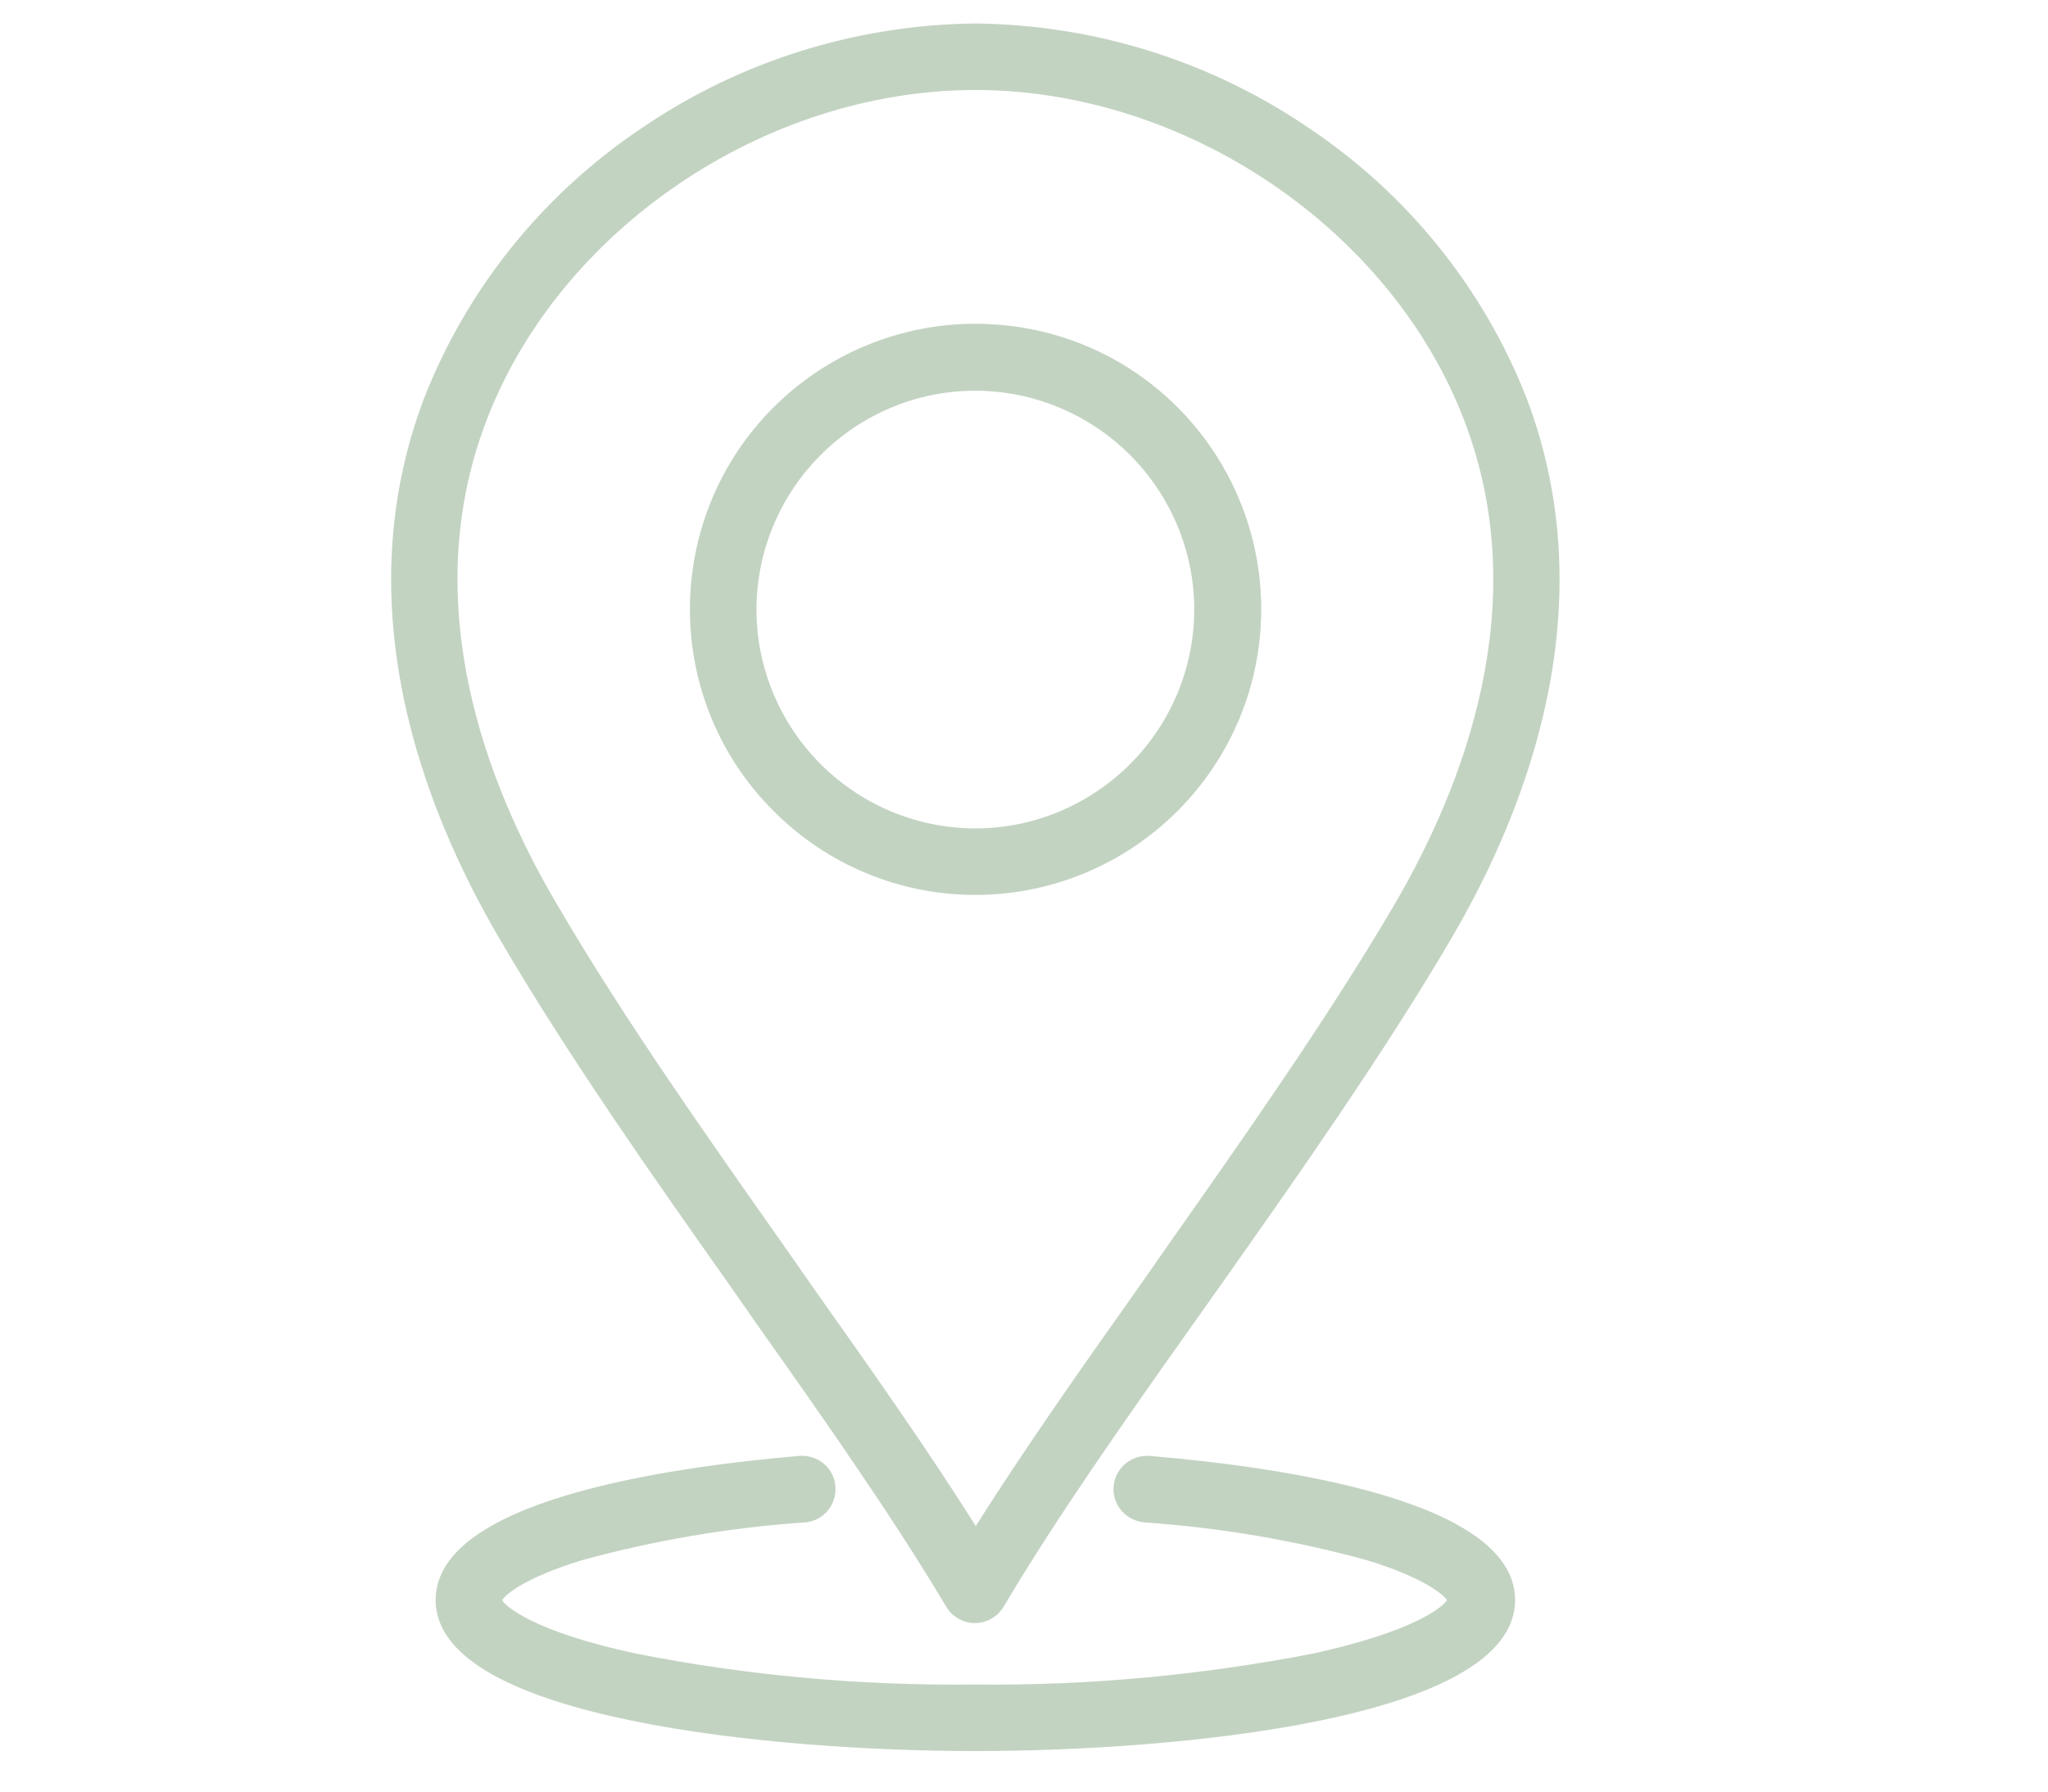
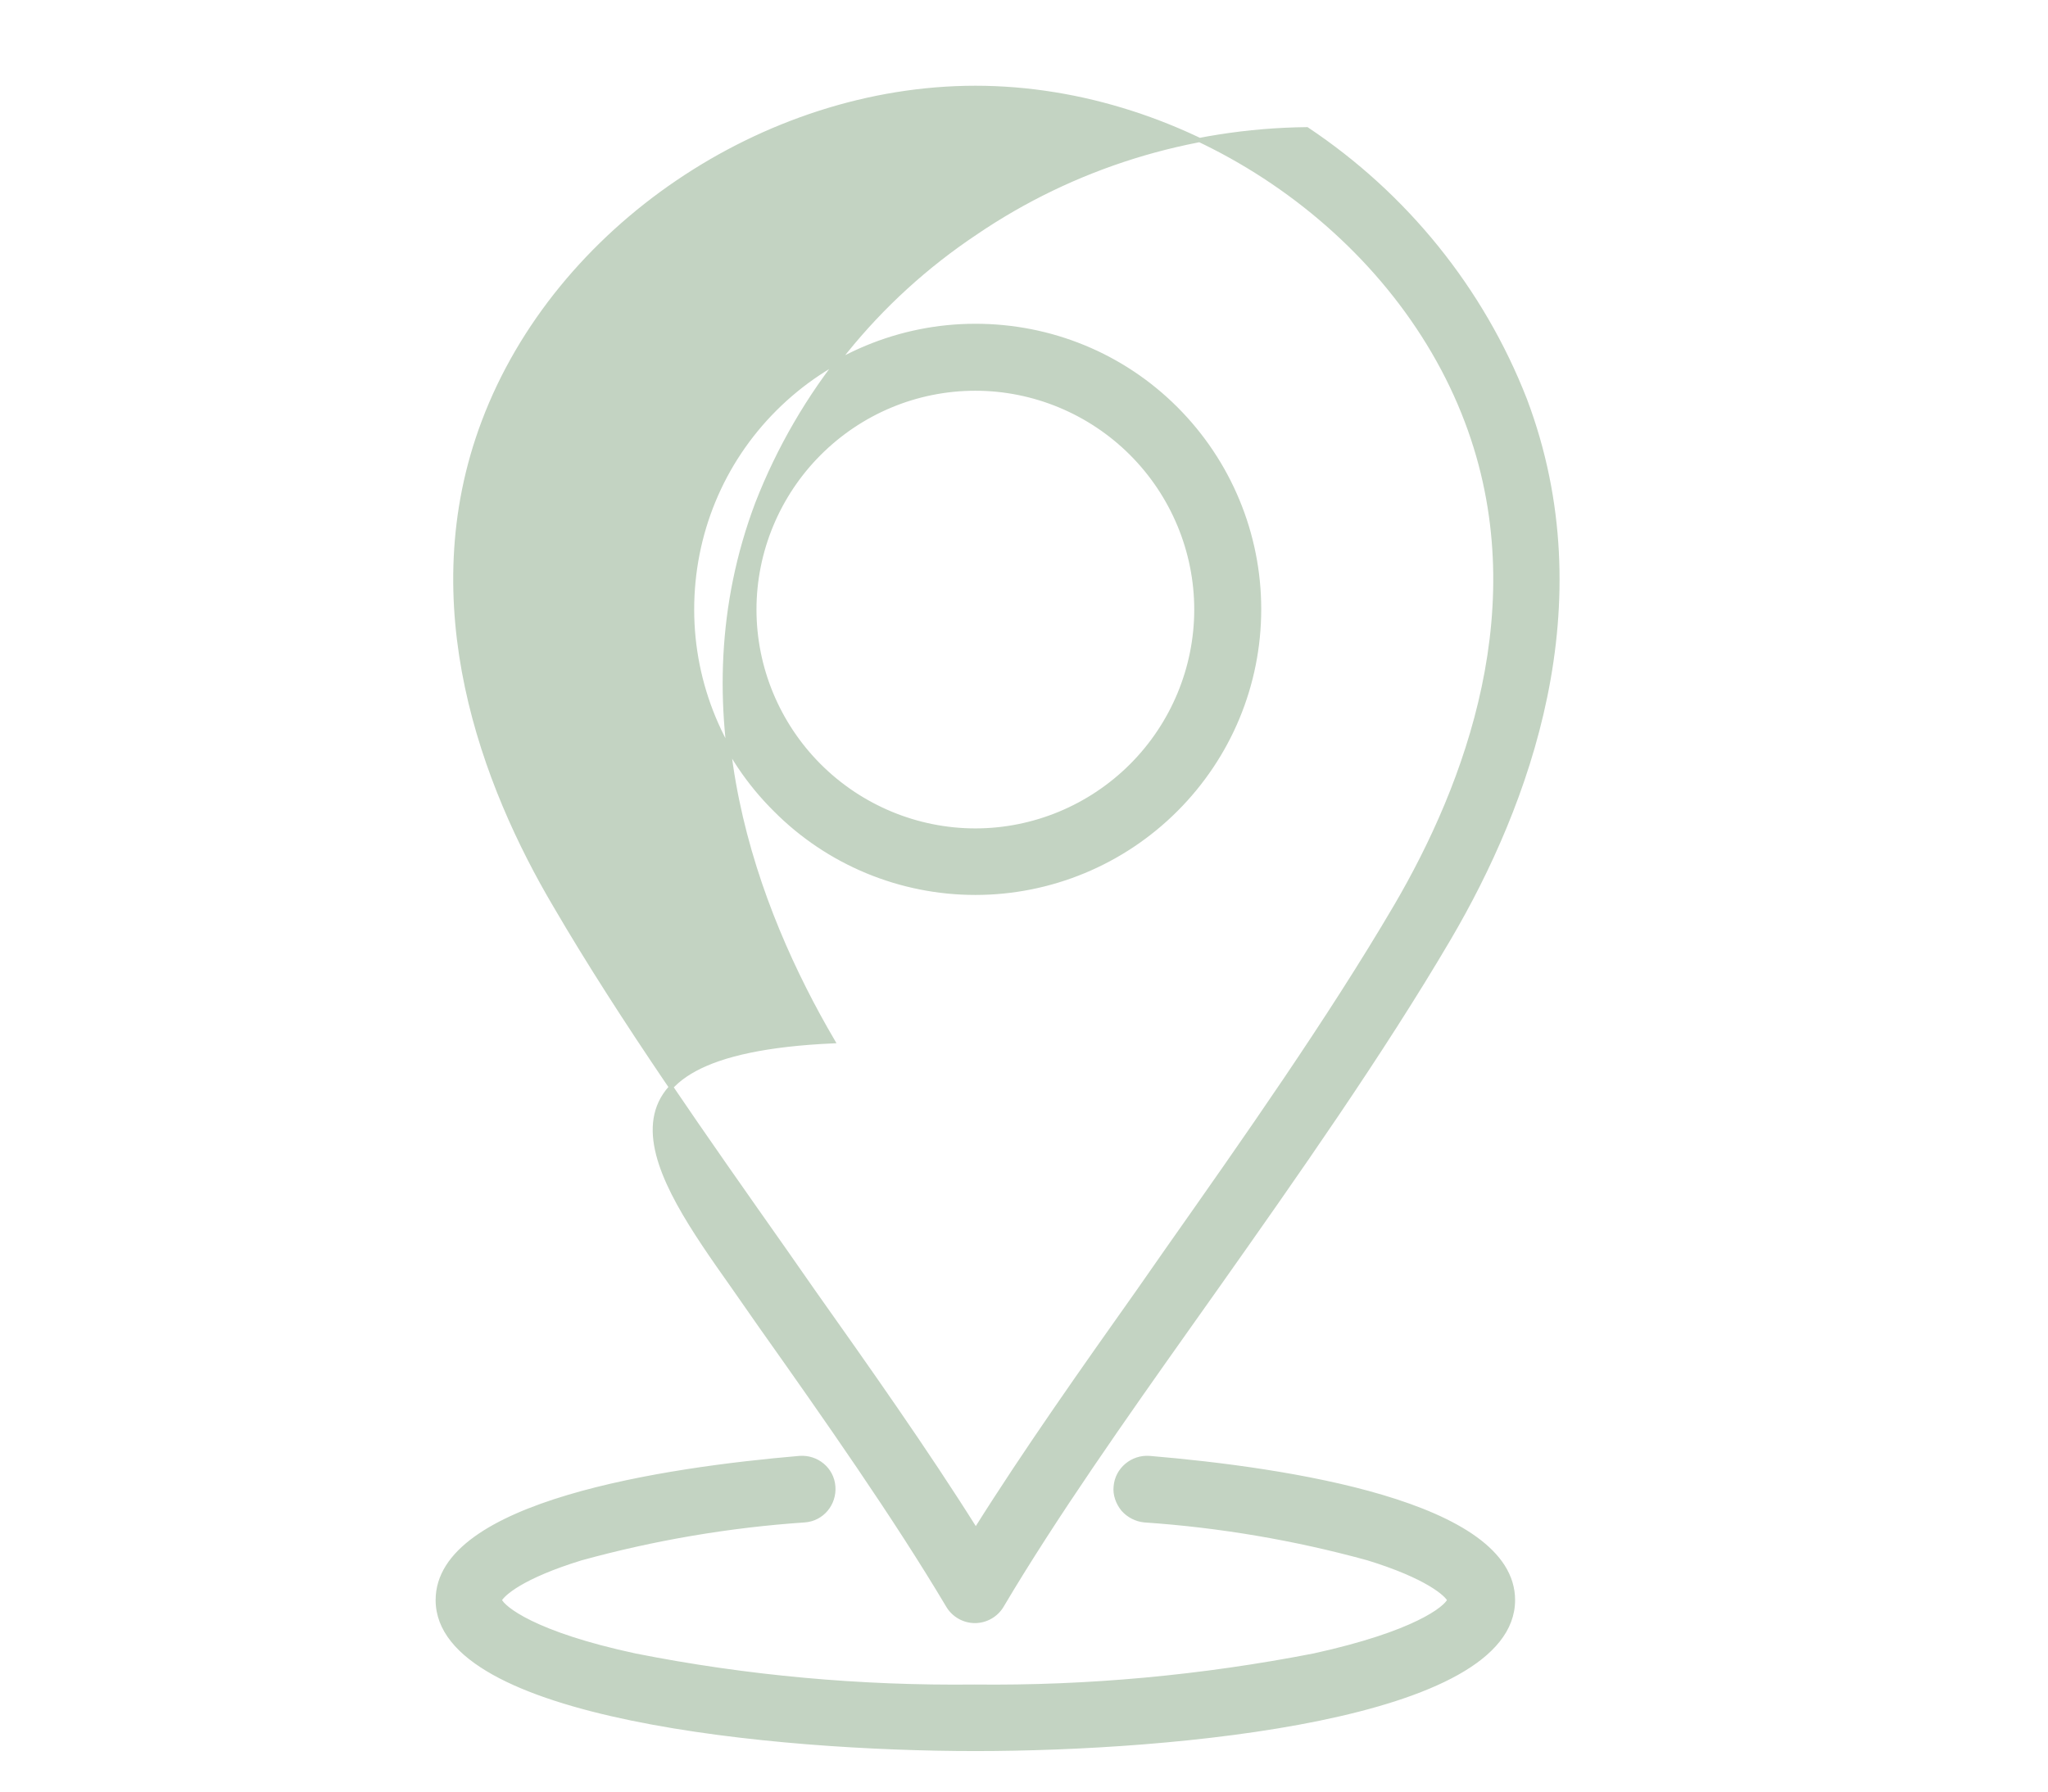
<svg xmlns="http://www.w3.org/2000/svg" version="1.1" id="pin_localizacion" x="0px" y="0px" viewBox="0 0 480 420" style="enable-background:new 0 0 480 420;" xml:space="preserve">
  <style type="text/css">
	.st0{fill:#C3D3C2;stroke:#C3D3C2;stroke-miterlimit:10;}
</style>
-   <path class="st0" d="M171.7,301.4l6.7,9.6c14.8,20.9,31.5,44.7,43.8,65.4h0c1.3,2.2,3.7,3.6,6.3,3.6c2.6,0,5-1.4,6.3-3.6  c12.3-20.8,29-44.5,43.8-65.4l6.8-9.6c18-25.5,38.4-54.5,54.3-81.6c18.1-30.9,35.9-77.9,17.7-126.1v0c-10.1-25.9-28-48-51.1-63.4  c-22.9-15.6-50-24-77.7-24.3c-27.7,0.3-54.8,8.7-77.7,24.3c-23.1,15.4-41,37.5-51.1,63.4c-18.2,48.2-0.4,95.2,17.7,126.1  C133.3,246.9,153.7,275.9,171.7,301.4L171.7,301.4z M113.4,98.8c17.1-45.3,65.6-78.2,115.2-78.2s98.1,32.9,115.2,78.2  c16.2,42.8-0.1,85.4-16.6,113.6c-15.6,26.6-35.8,55.3-53.6,80.6l-6.7,9.6c-12.6,17.8-26.6,37.6-38.2,56.1  c-11.6-18.5-25.6-38.3-38.2-56.1l-6.7-9.6c-17.8-25.3-38.1-54-53.6-80.6C113.5,184.2,97.2,141.6,113.4,98.8L113.4,98.8z   M228.6,209.3c17.6,0,34.5-7,47-19.5c12.5-12.5,19.5-29.3,19.5-47c0-17.6-7-34.5-19.5-47c-12.5-12.5-29.3-19.4-47-19.4  c-17.6,0-34.5,7-47,19.5c-12.5,12.5-19.4,29.3-19.4,47c0,17.6,7,34.5,19.5,46.9C194.1,202.3,211,209.3,228.6,209.3L228.6,209.3z   M228.6,91.1L228.6,91.1c13.7,0,26.9,5.5,36.6,15.2c9.7,9.7,15.2,22.9,15.2,36.6c0,13.7-5.5,26.9-15.2,36.6  c-9.7,9.7-22.9,15.2-36.6,15.2c-13.7,0-26.9-5.5-36.6-15.2c-9.7-9.7-15.2-22.9-15.2-36.6c0-13.7,5.5-26.9,15.2-36.6  C201.7,96.6,214.8,91.1,228.6,91.1L228.6,91.1z M354.6,375.1c0,27.6-79.2,34.9-126,34.9s-126-7.4-126-34.9  c0-22.7,53.2-30.6,84.8-33.3v0c4-0.3,7.6,2.6,7.9,6.7c0.3,4-2.6,7.6-6.7,7.9c-17.7,1.2-35.3,4.2-52.4,8.9c-14,4.3-18.4,8.4-19.1,9.8  c0.8,1.9,8,7.9,31.7,13c26.2,5.2,52.9,7.6,79.6,7.3c26.7,0.3,53.4-2.2,79.6-7.3c23.7-5.2,30.9-11.1,31.7-13  c-0.6-1.3-5.1-5.5-19.1-9.8c-17.1-4.7-34.7-7.7-52.4-8.9c-1.9-0.2-3.7-1.1-5-2.6c-1.2-1.5-1.9-3.4-1.7-5.3c0.3-4,3.9-7,7.9-6.7  C301.4,344.5,354.6,352.4,354.6,375.1L354.6,375.1z" />
+   <path class="st0" d="M171.7,301.4l6.7,9.6c14.8,20.9,31.5,44.7,43.8,65.4h0c1.3,2.2,3.7,3.6,6.3,3.6c2.6,0,5-1.4,6.3-3.6  c12.3-20.8,29-44.5,43.8-65.4l6.8-9.6c18-25.5,38.4-54.5,54.3-81.6c18.1-30.9,35.9-77.9,17.7-126.1v0c-10.1-25.9-28-48-51.1-63.4  c-27.7,0.3-54.8,8.7-77.7,24.3c-23.1,15.4-41,37.5-51.1,63.4c-18.2,48.2-0.4,95.2,17.7,126.1  C133.3,246.9,153.7,275.9,171.7,301.4L171.7,301.4z M113.4,98.8c17.1-45.3,65.6-78.2,115.2-78.2s98.1,32.9,115.2,78.2  c16.2,42.8-0.1,85.4-16.6,113.6c-15.6,26.6-35.8,55.3-53.6,80.6l-6.7,9.6c-12.6,17.8-26.6,37.6-38.2,56.1  c-11.6-18.5-25.6-38.3-38.2-56.1l-6.7-9.6c-17.8-25.3-38.1-54-53.6-80.6C113.5,184.2,97.2,141.6,113.4,98.8L113.4,98.8z   M228.6,209.3c17.6,0,34.5-7,47-19.5c12.5-12.5,19.5-29.3,19.5-47c0-17.6-7-34.5-19.5-47c-12.5-12.5-29.3-19.4-47-19.4  c-17.6,0-34.5,7-47,19.5c-12.5,12.5-19.4,29.3-19.4,47c0,17.6,7,34.5,19.5,46.9C194.1,202.3,211,209.3,228.6,209.3L228.6,209.3z   M228.6,91.1L228.6,91.1c13.7,0,26.9,5.5,36.6,15.2c9.7,9.7,15.2,22.9,15.2,36.6c0,13.7-5.5,26.9-15.2,36.6  c-9.7,9.7-22.9,15.2-36.6,15.2c-13.7,0-26.9-5.5-36.6-15.2c-9.7-9.7-15.2-22.9-15.2-36.6c0-13.7,5.5-26.9,15.2-36.6  C201.7,96.6,214.8,91.1,228.6,91.1L228.6,91.1z M354.6,375.1c0,27.6-79.2,34.9-126,34.9s-126-7.4-126-34.9  c0-22.7,53.2-30.6,84.8-33.3v0c4-0.3,7.6,2.6,7.9,6.7c0.3,4-2.6,7.6-6.7,7.9c-17.7,1.2-35.3,4.2-52.4,8.9c-14,4.3-18.4,8.4-19.1,9.8  c0.8,1.9,8,7.9,31.7,13c26.2,5.2,52.9,7.6,79.6,7.3c26.7,0.3,53.4-2.2,79.6-7.3c23.7-5.2,30.9-11.1,31.7-13  c-0.6-1.3-5.1-5.5-19.1-9.8c-17.1-4.7-34.7-7.7-52.4-8.9c-1.9-0.2-3.7-1.1-5-2.6c-1.2-1.5-1.9-3.4-1.7-5.3c0.3-4,3.9-7,7.9-6.7  C301.4,344.5,354.6,352.4,354.6,375.1L354.6,375.1z" />
</svg>